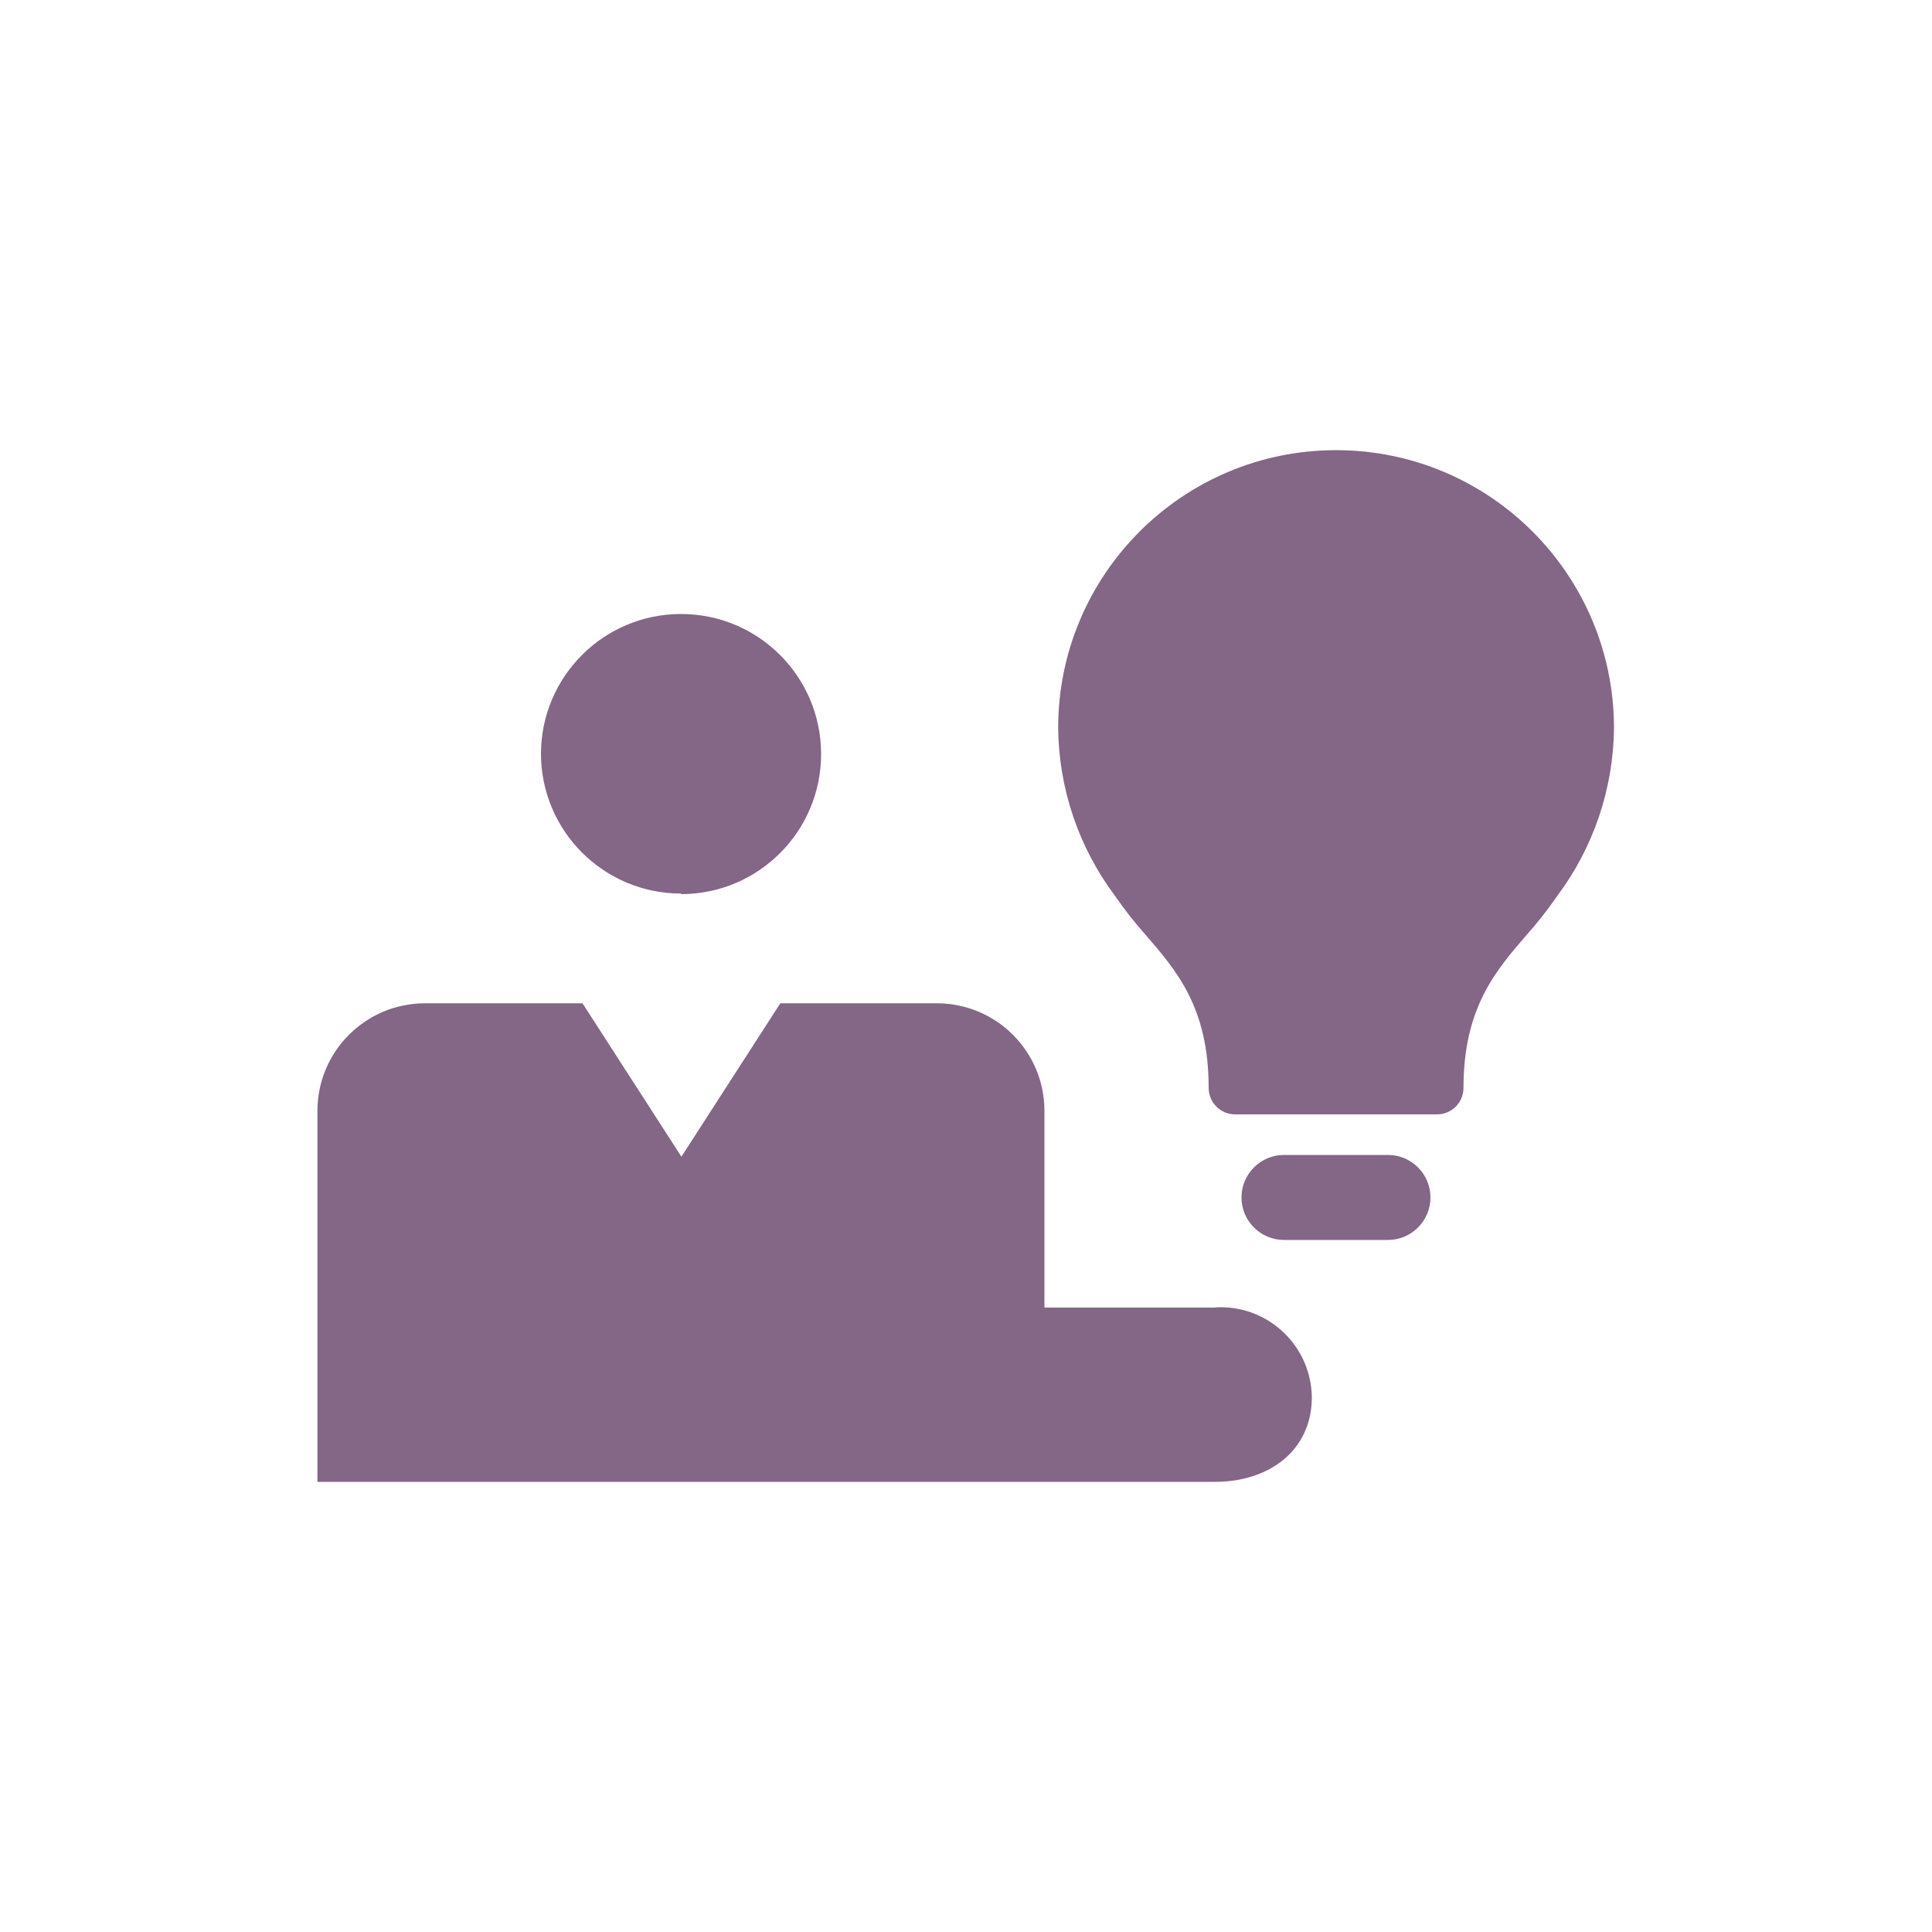
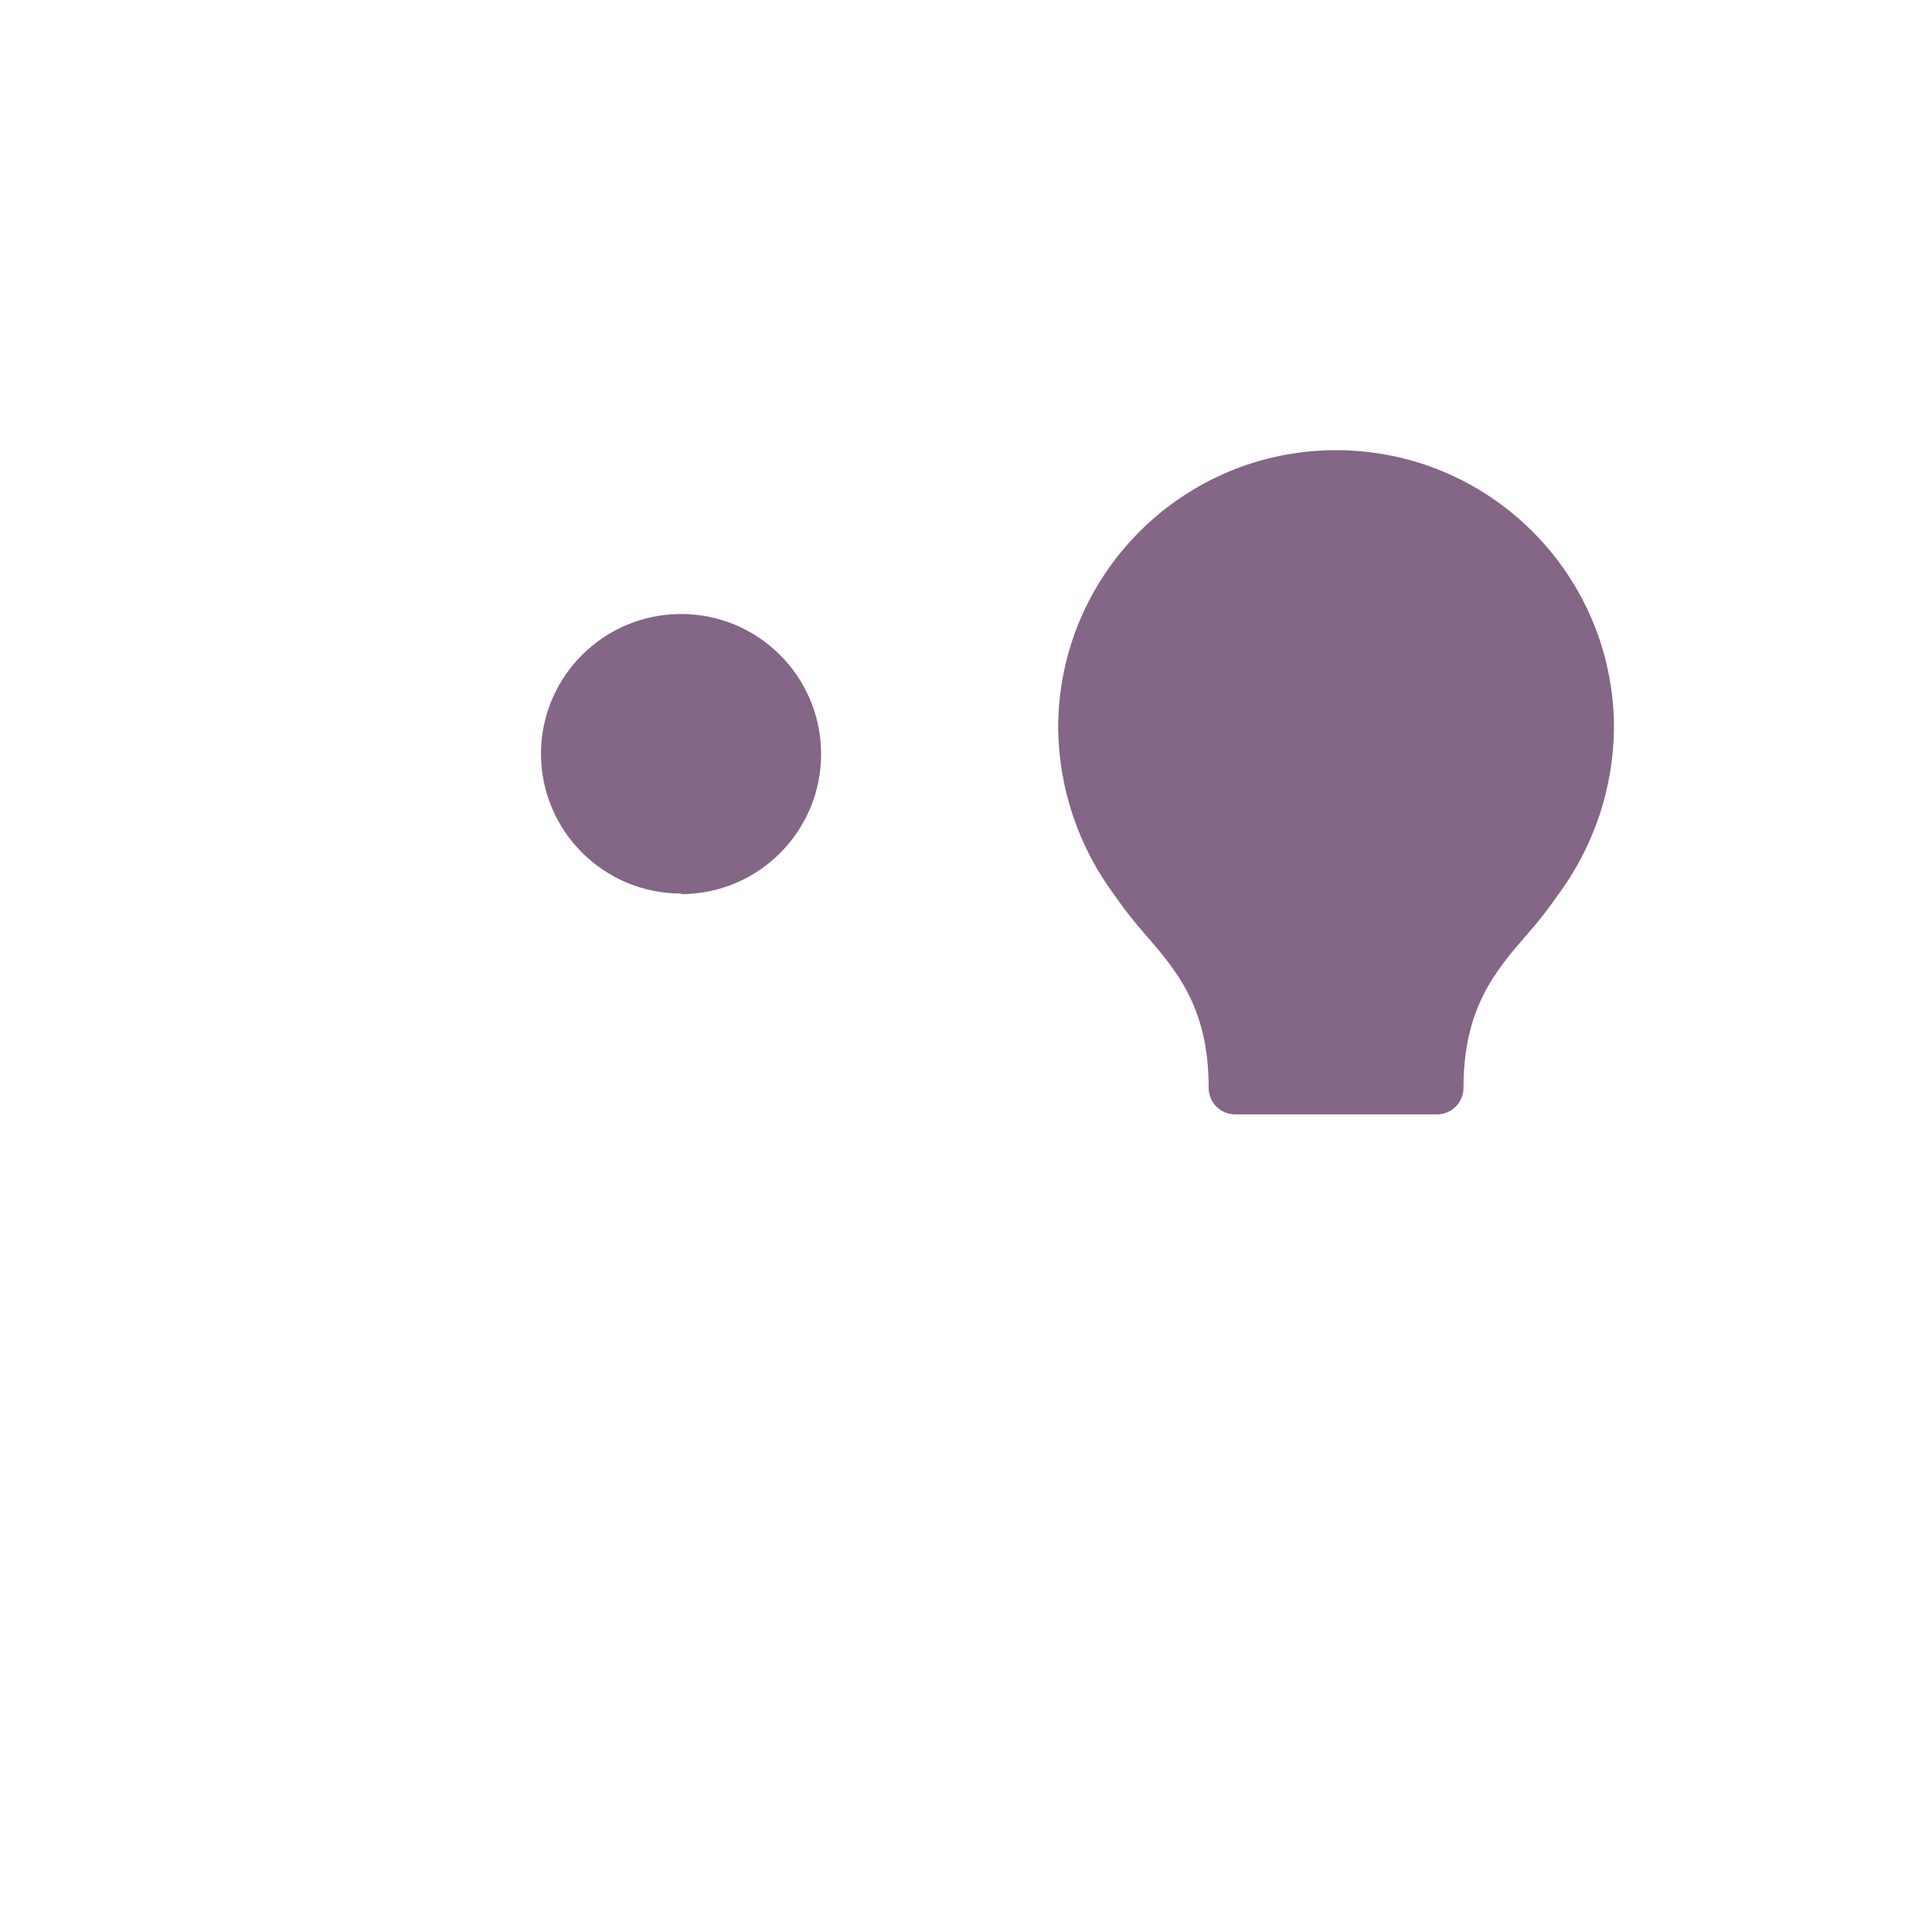
<svg xmlns="http://www.w3.org/2000/svg" width="262" height="262" xml:space="preserve" overflow="hidden">
  <g transform="translate(-283 -400)">
    <path d="M375.407 521.254C385.898 521.224 394.379 512.697 394.35 502.206 394.321 491.715 385.793 483.235 375.302 483.264 364.863 483.293 356.403 491.741 356.36 502.18 356.36 512.671 364.864 521.175 375.355 521.175" fill="#846687" />
-     <path d="M447.798 577.322 424.637 577.322 424.637 550.65C424.637 542.59 418.103 536.057 410.044 536.057L388.822 536.057 375.407 556.859 361.993 536.057 340.64 536.057C332.58 536.057 326.047 542.59 326.047 550.65L326.047 600.954 447.798 600.954C455.055 600.954 460.898 596.736 460.898 589.478 460.809 582.649 455.2 577.185 448.371 577.275 448.18 577.277 447.989 577.284 447.798 577.295" fill="#846687" />
    <path d="M464.173 461.046C443.381 461.06 426.526 477.904 426.497 498.695 426.574 506.932 429.282 514.928 434.226 521.516 435.488 523.346 436.861 525.096 438.34 526.756 442.558 531.629 446.907 536.659 446.907 547.506 446.893 549.488 448.488 551.107 450.47 551.122 450.488 551.122 450.505 551.122 450.523 551.122L477.849 551.122C479.832 551.136 481.45 549.541 481.465 547.558 481.465 547.55 481.465 547.541 481.465 547.532 481.465 536.685 485.814 531.655 490.032 526.782 491.51 525.122 492.884 523.372 494.146 521.542 499.09 514.954 501.798 506.958 501.875 498.722 501.86 477.91 484.985 461.046 464.173 461.046" fill="#846687" />
-     <path d="M471.221 556.624 457.125 556.624C453.942 556.624 451.361 559.204 451.361 562.388 451.361 565.571 453.942 568.152 457.125 568.152L471.221 568.152C474.404 568.152 476.985 565.571 476.985 562.388 476.985 559.204 474.404 556.624 471.221 556.624" fill="#846687" />
  </g>
</svg>